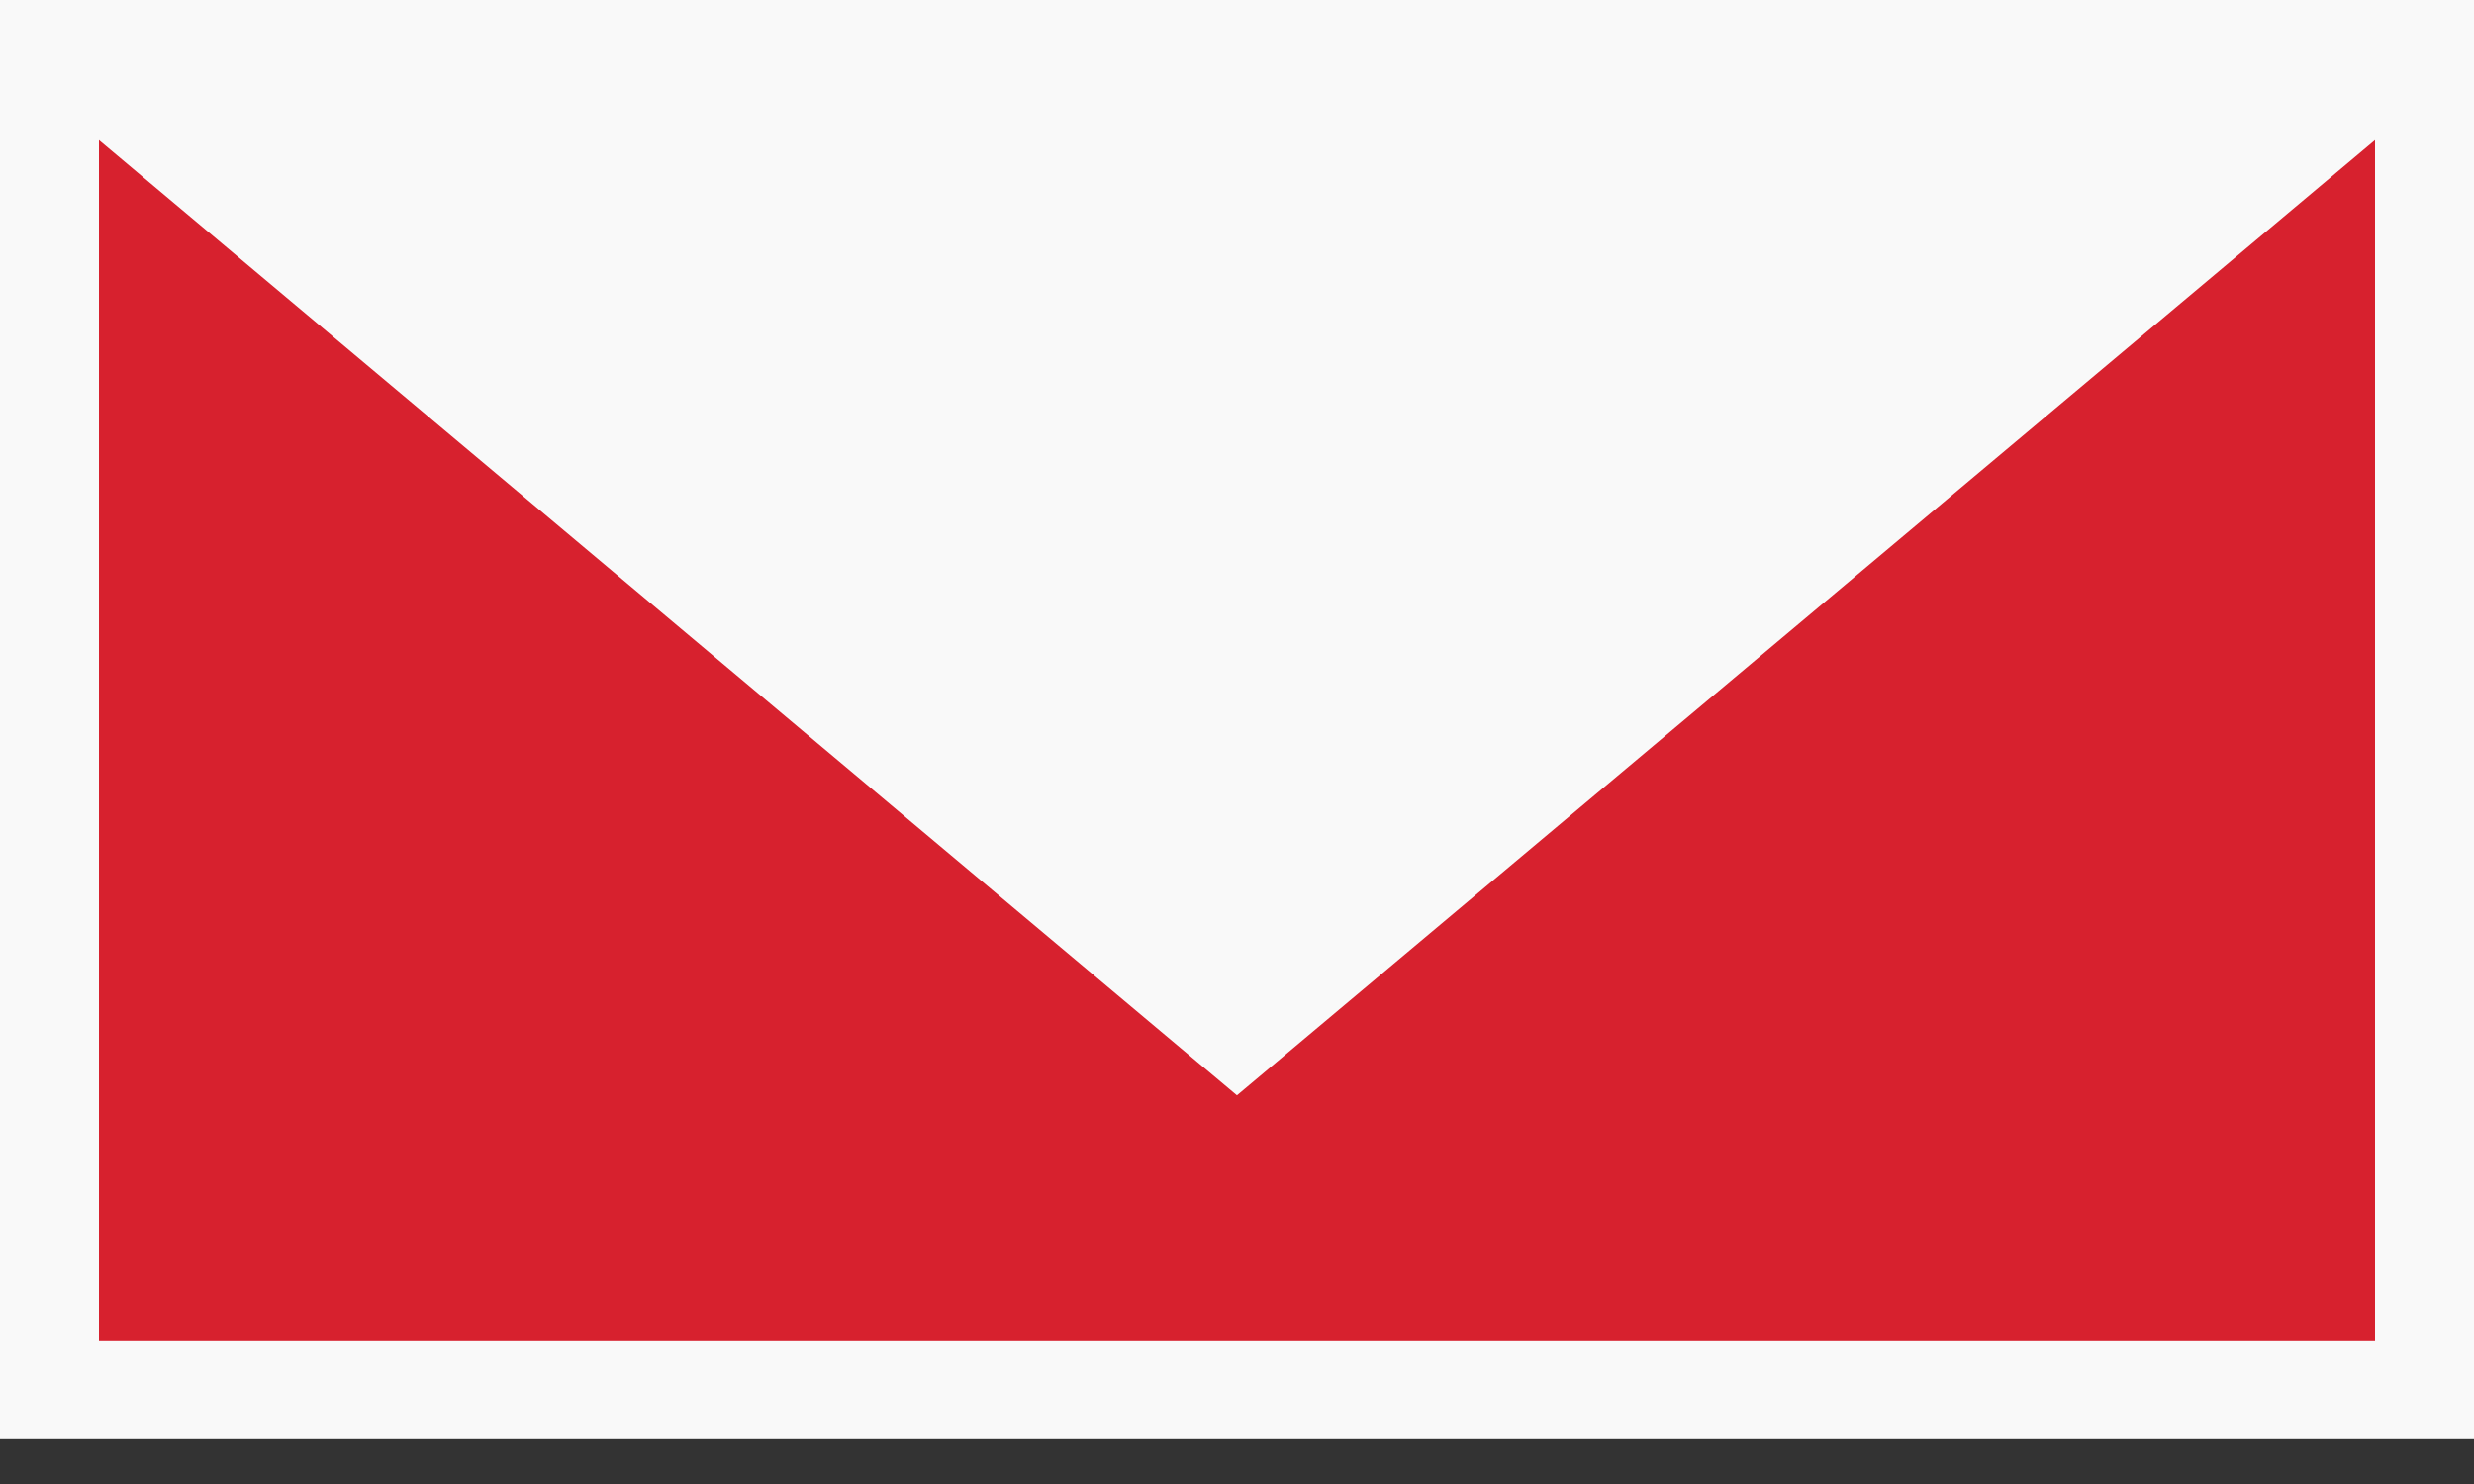
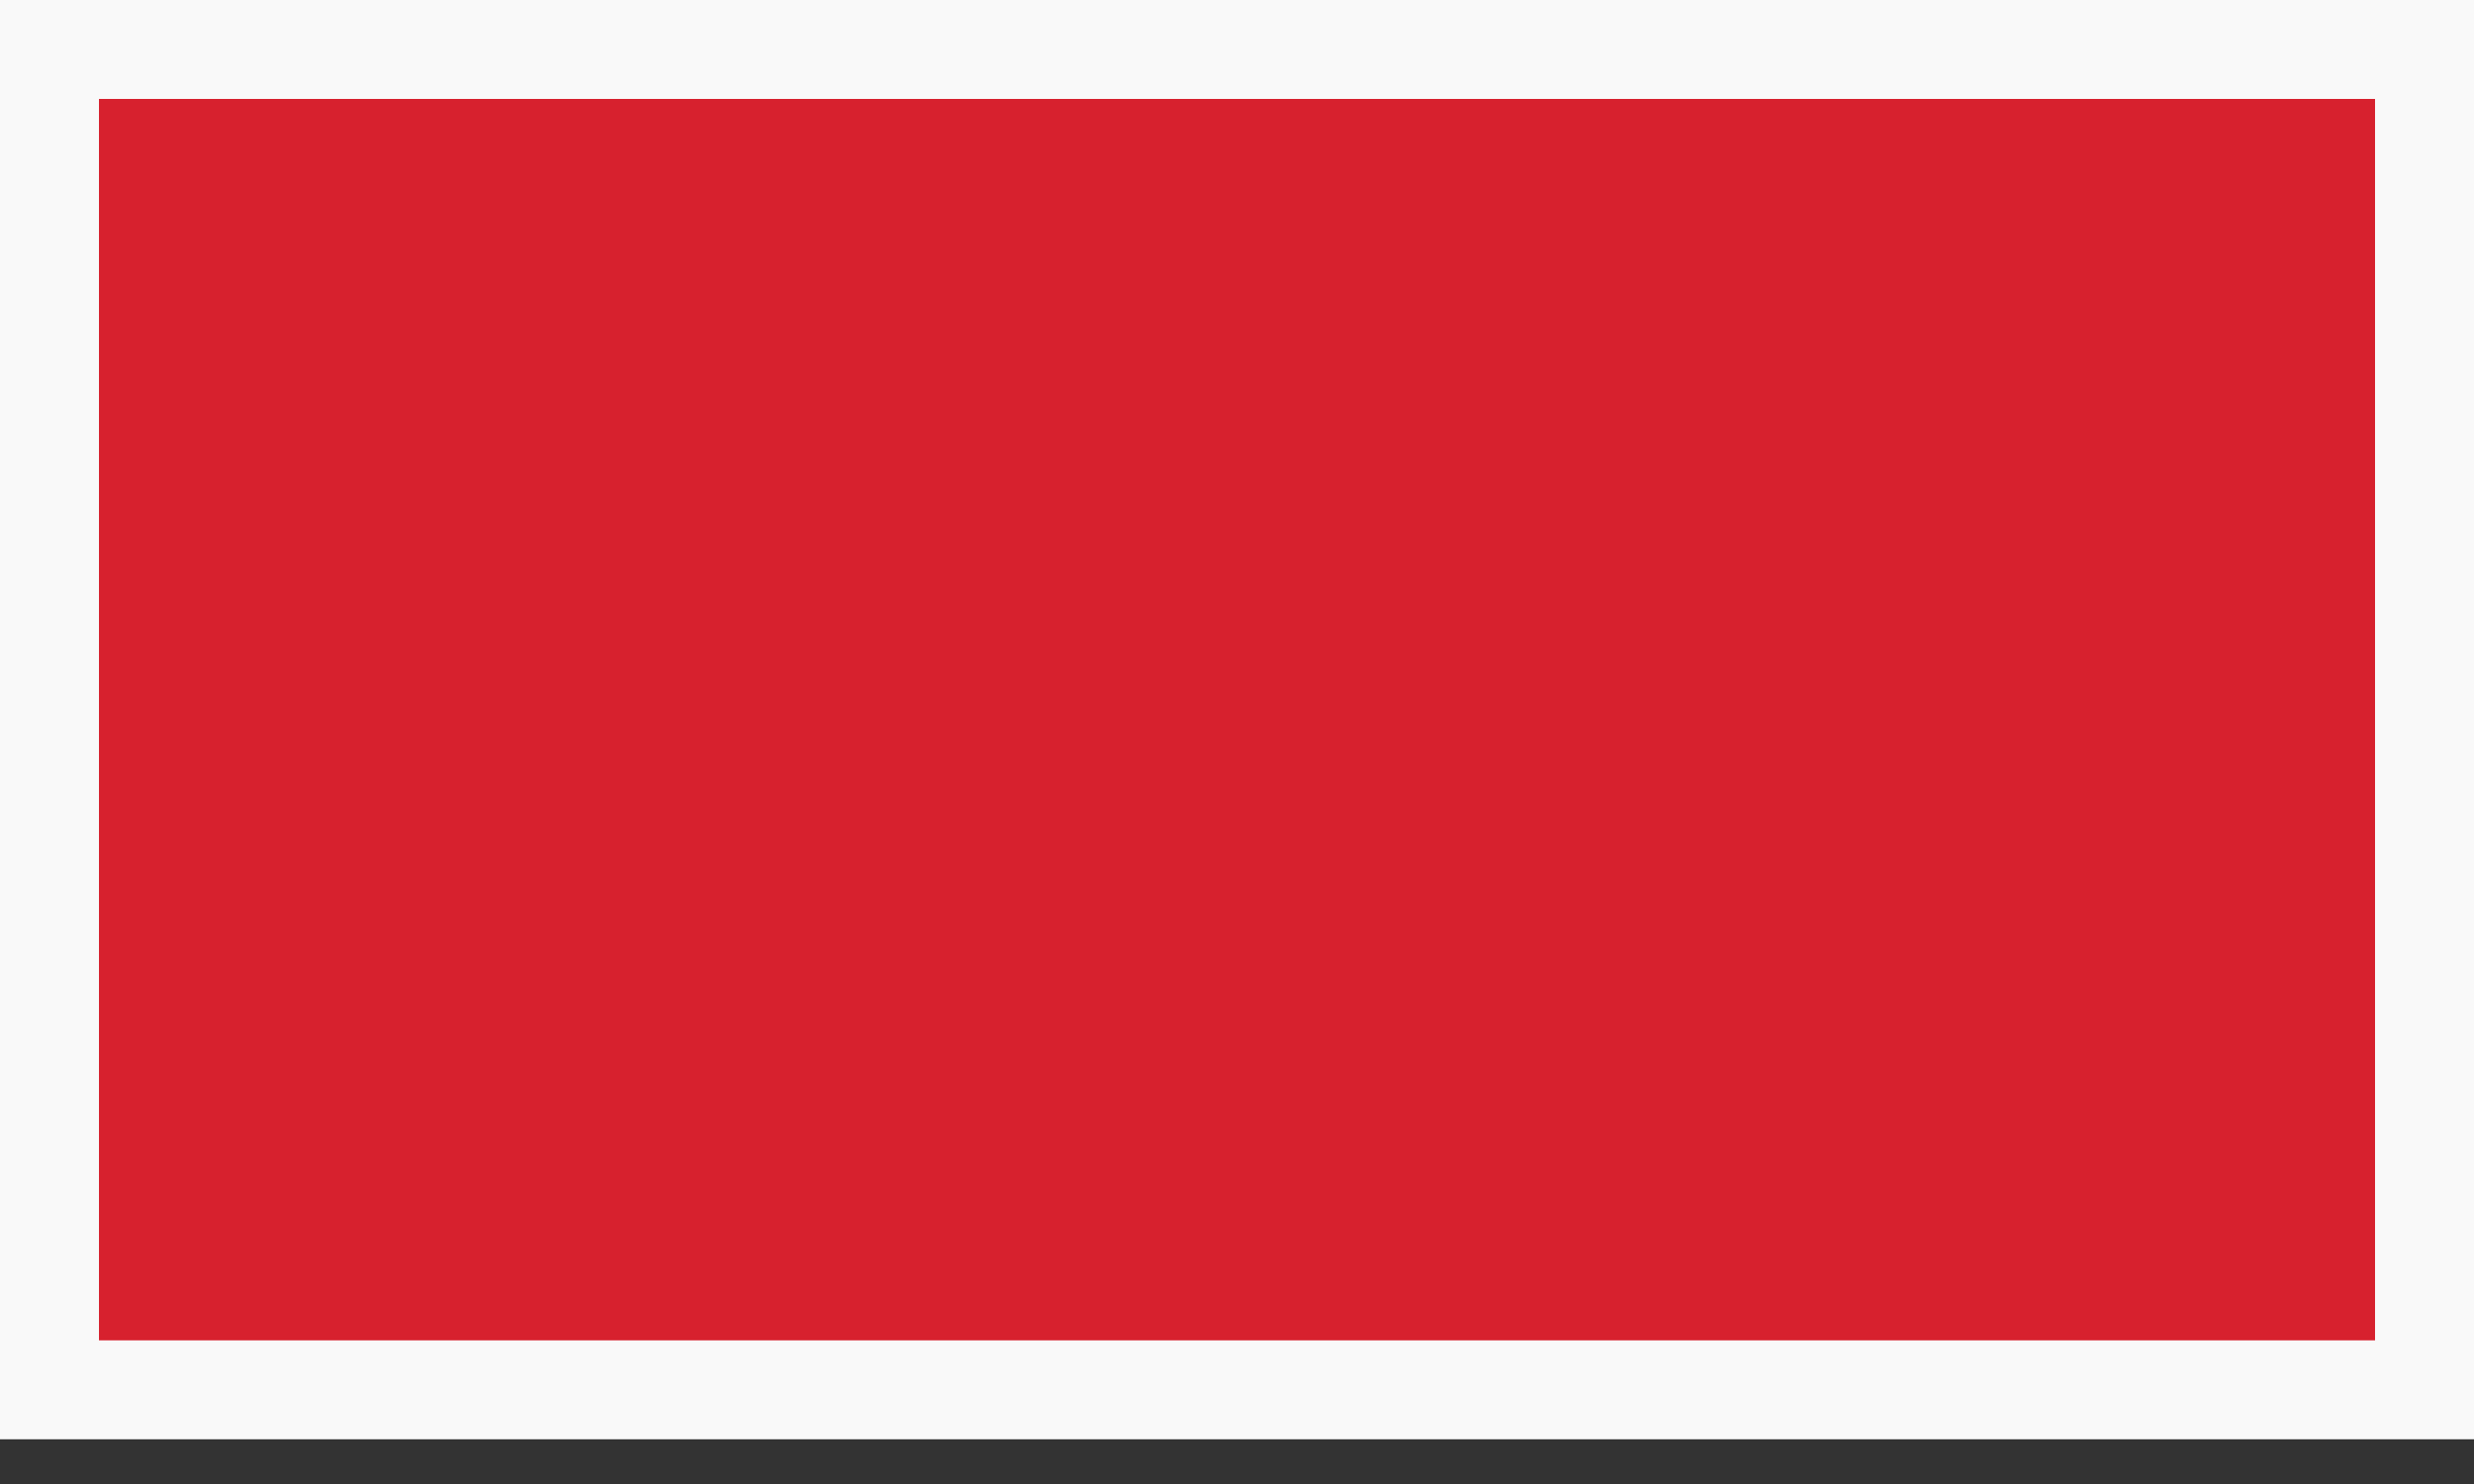
<svg xmlns="http://www.w3.org/2000/svg" width="50px" height="30px" viewBox="0 0 50 30" version="1.1">
  <rect x="0" y="0" width="50" height="30" fill="#333333" stroke="none" />
  <title>Group 4</title>
  <desc>Created with Sketch.</desc>
  <defs />
  <g id="Page-2" stroke="none" stroke-width="1" fill="none" fill-rule="evenodd">
    <g id="eco-Themenportal-Themen-V2" transform="translate(-26, -1023)">
      <g id="Group-4" transform="translate(26, 1023)">
        <path d="M1,28.096 L49,28.096 L49,1 L1,1 L1,28.096 Z" id="Fill-1" stroke="#F9F9F9" stroke-width="2" fill="#D7212E" />
-         <polygon id="Fill-3" fill="#F9F9F9" points="0 1.154 24.999 22.143 50 1.154" />
      </g>
    </g>
  </g>
</svg>